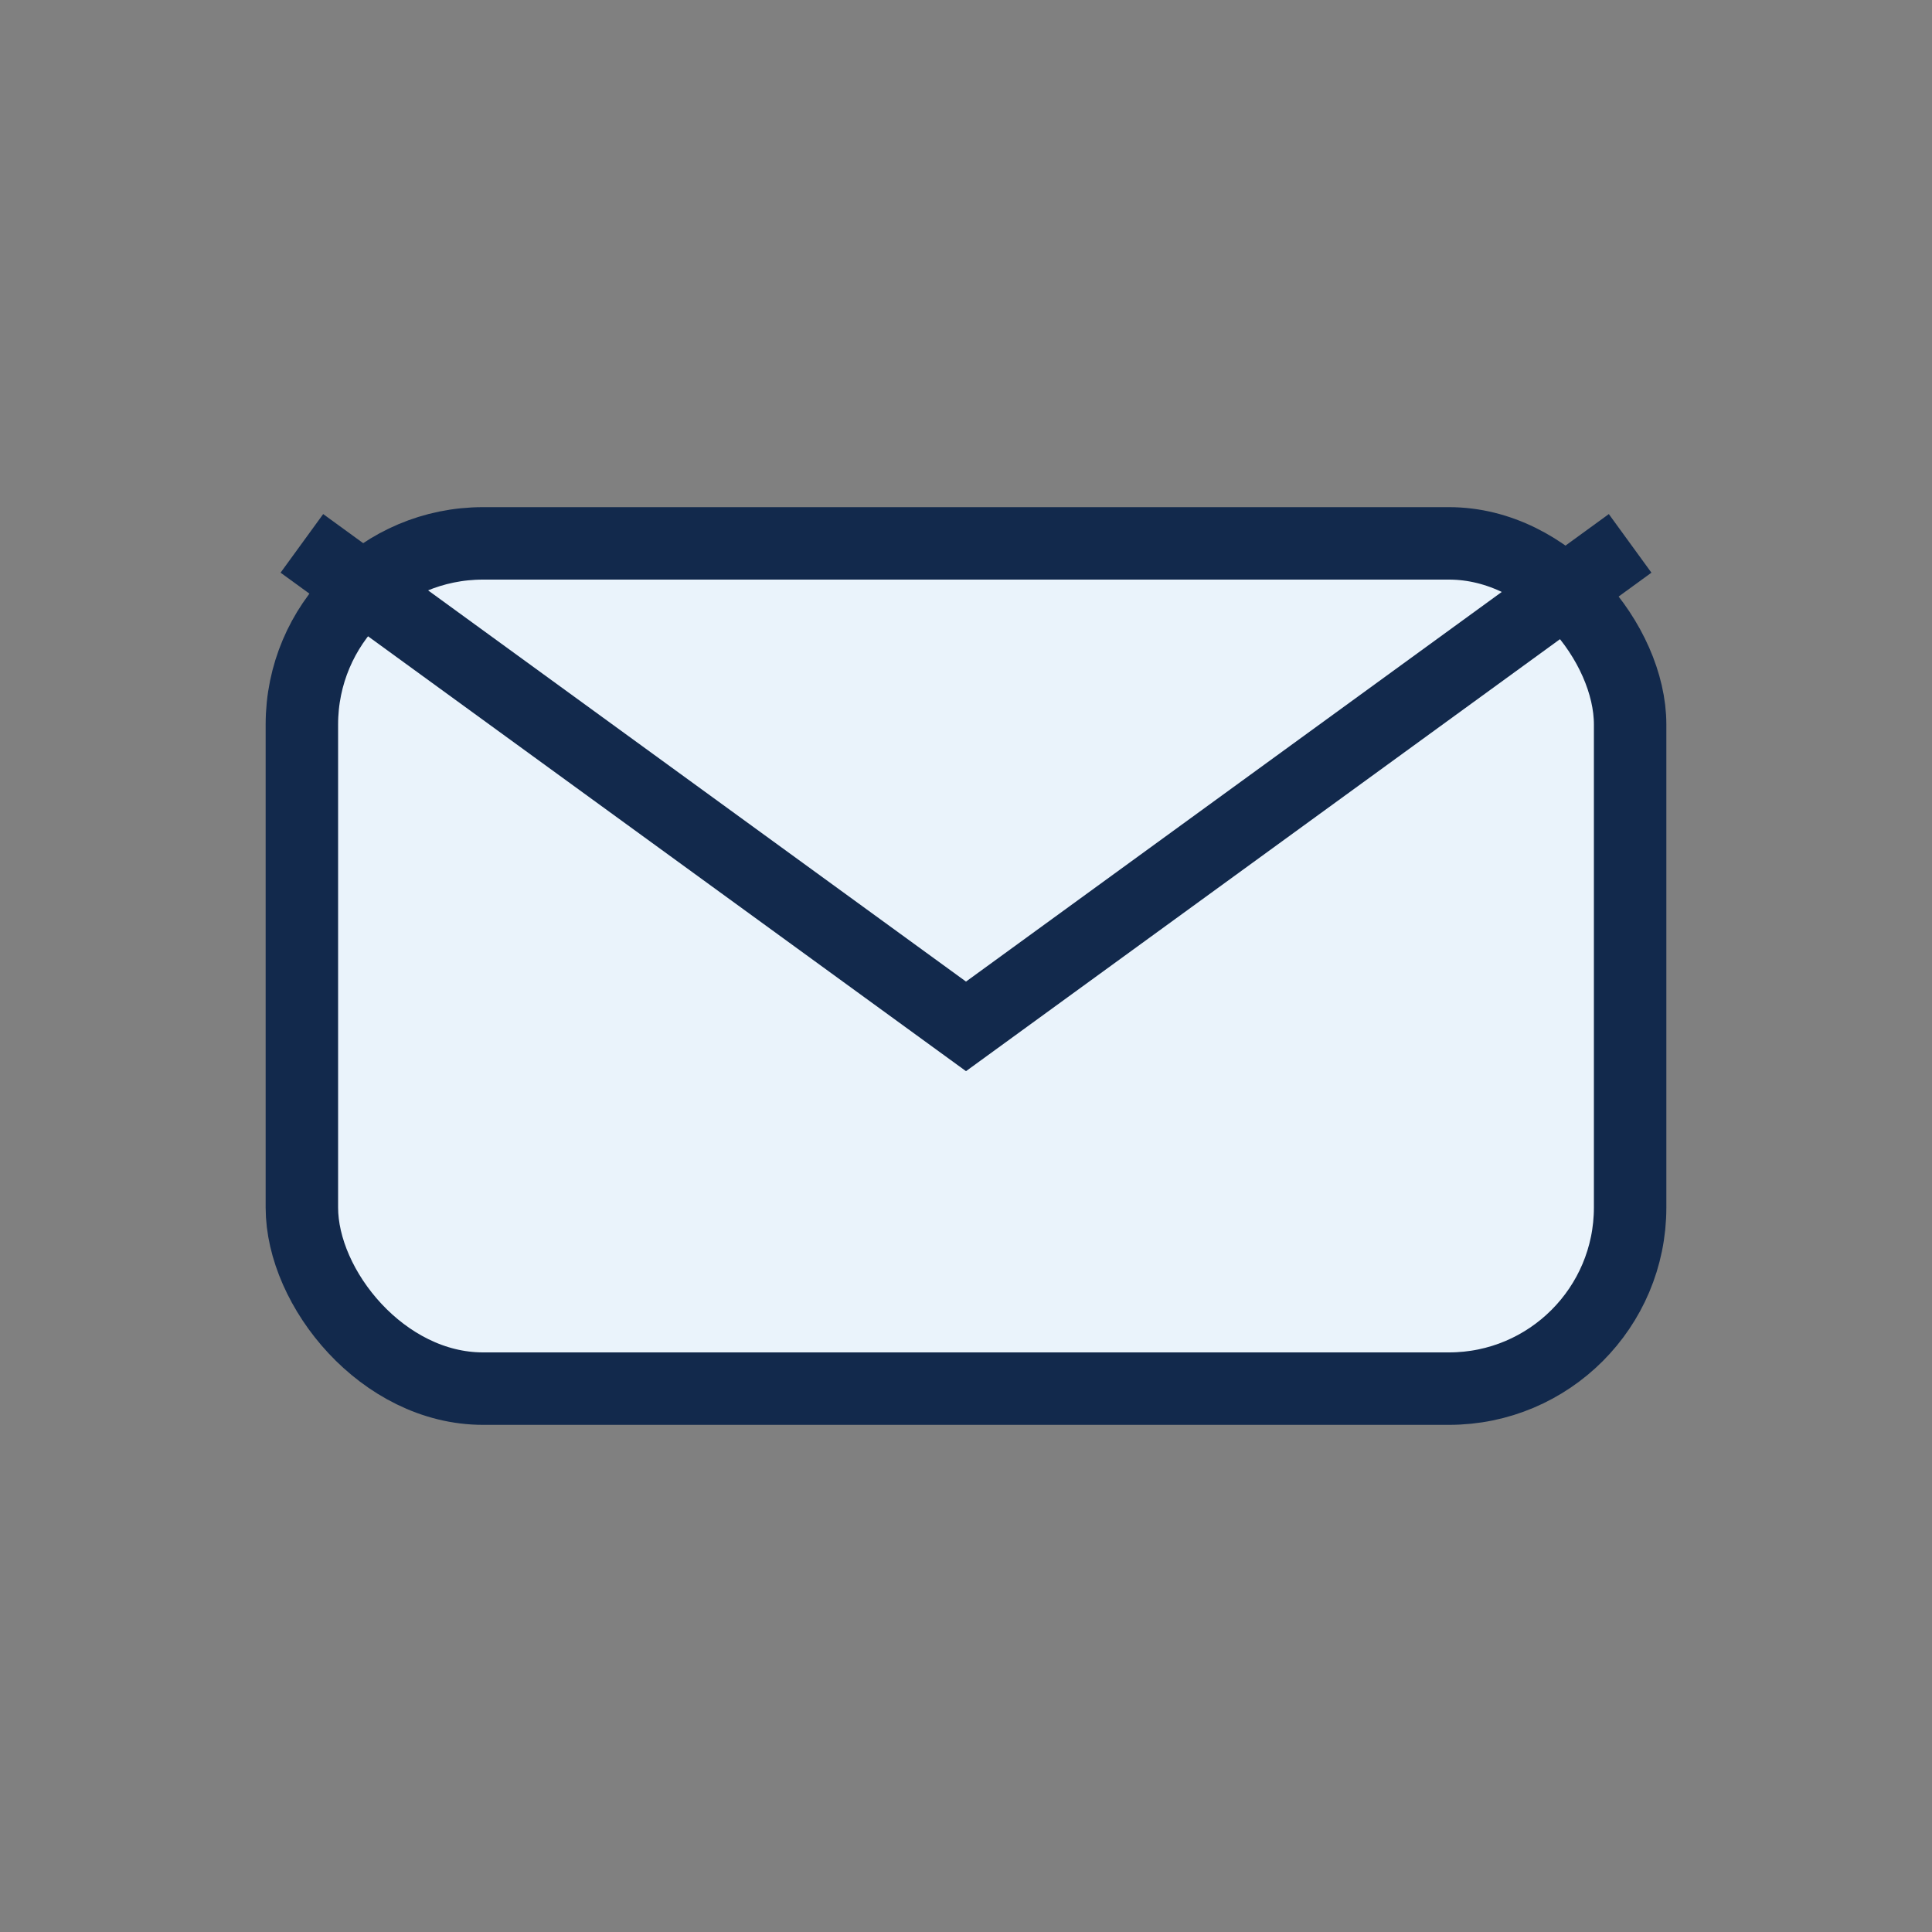
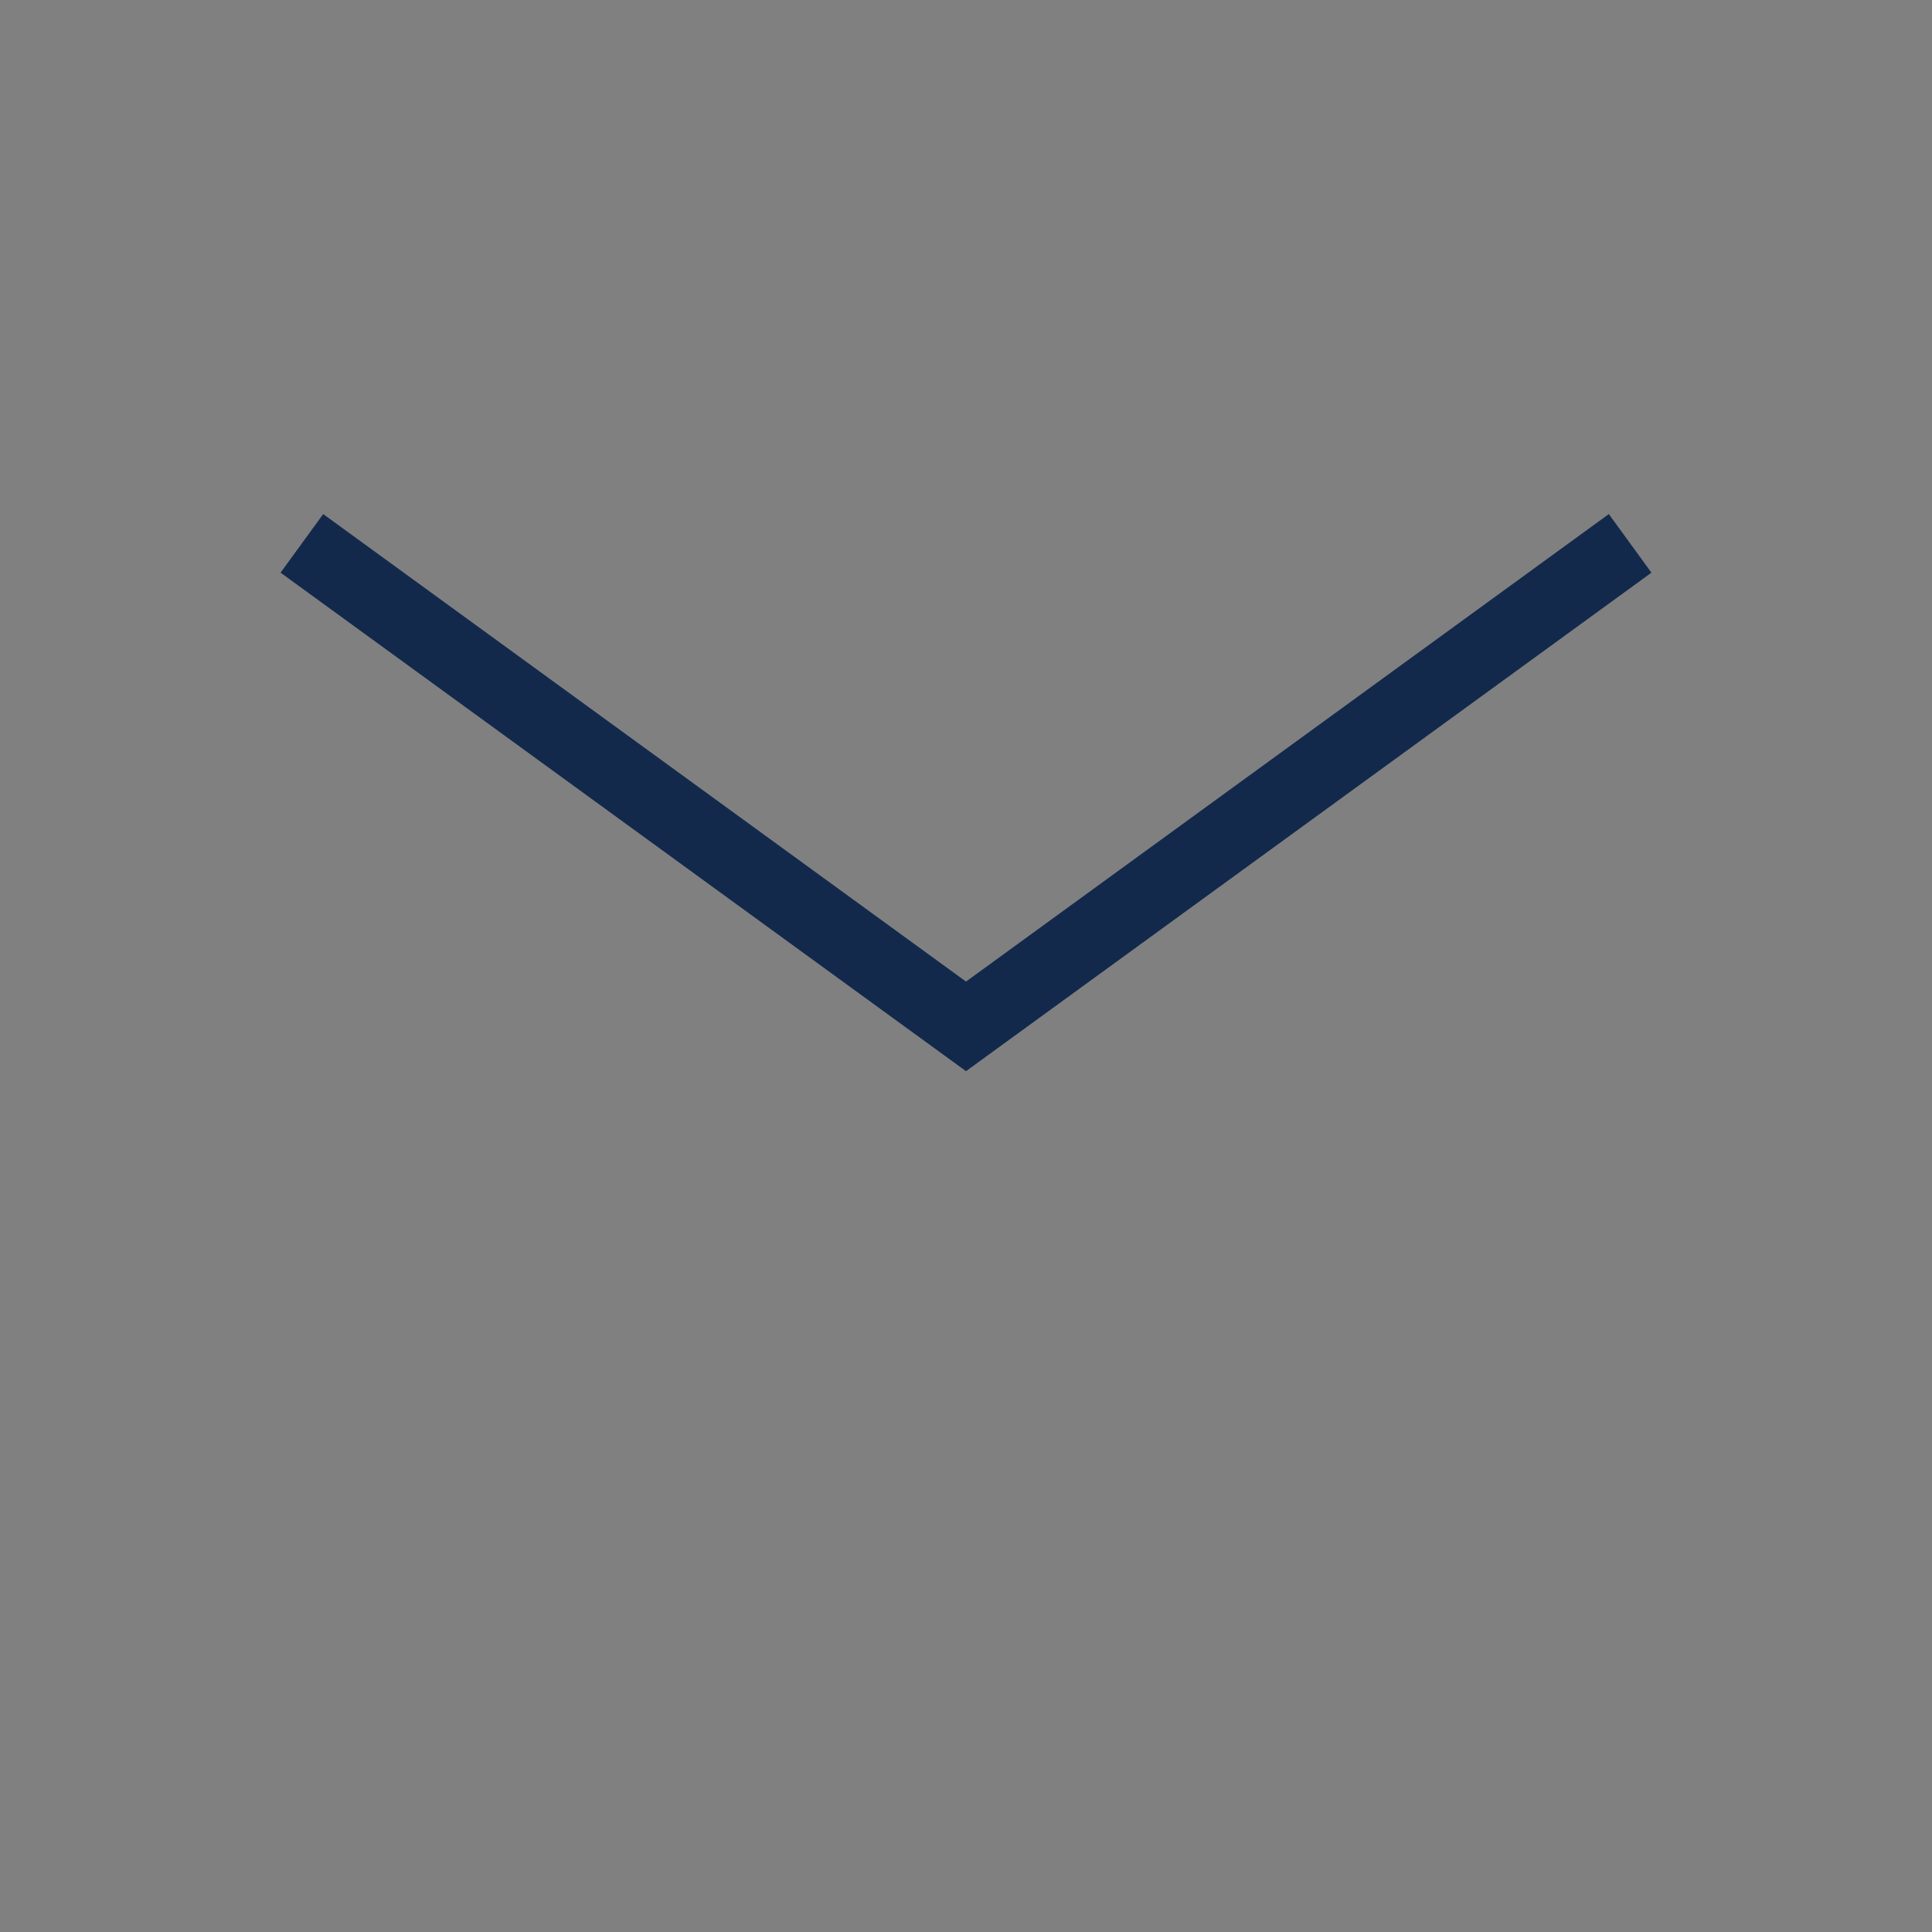
<svg xmlns="http://www.w3.org/2000/svg" width="32" height="32" viewBox="0 0 32 32">
  <rect x="0" y="0" width="32" height="32" fill="#808080" stroke="none" />
-   <rect x="5" y="9" width="22" height="14" rx="3" fill="#EAF3FB" stroke="#12294C" stroke-width="1.2" />
  <path d="M5 9l11 8 11-8" fill="none" stroke="#12294C" stroke-width="1.2" />
</svg>